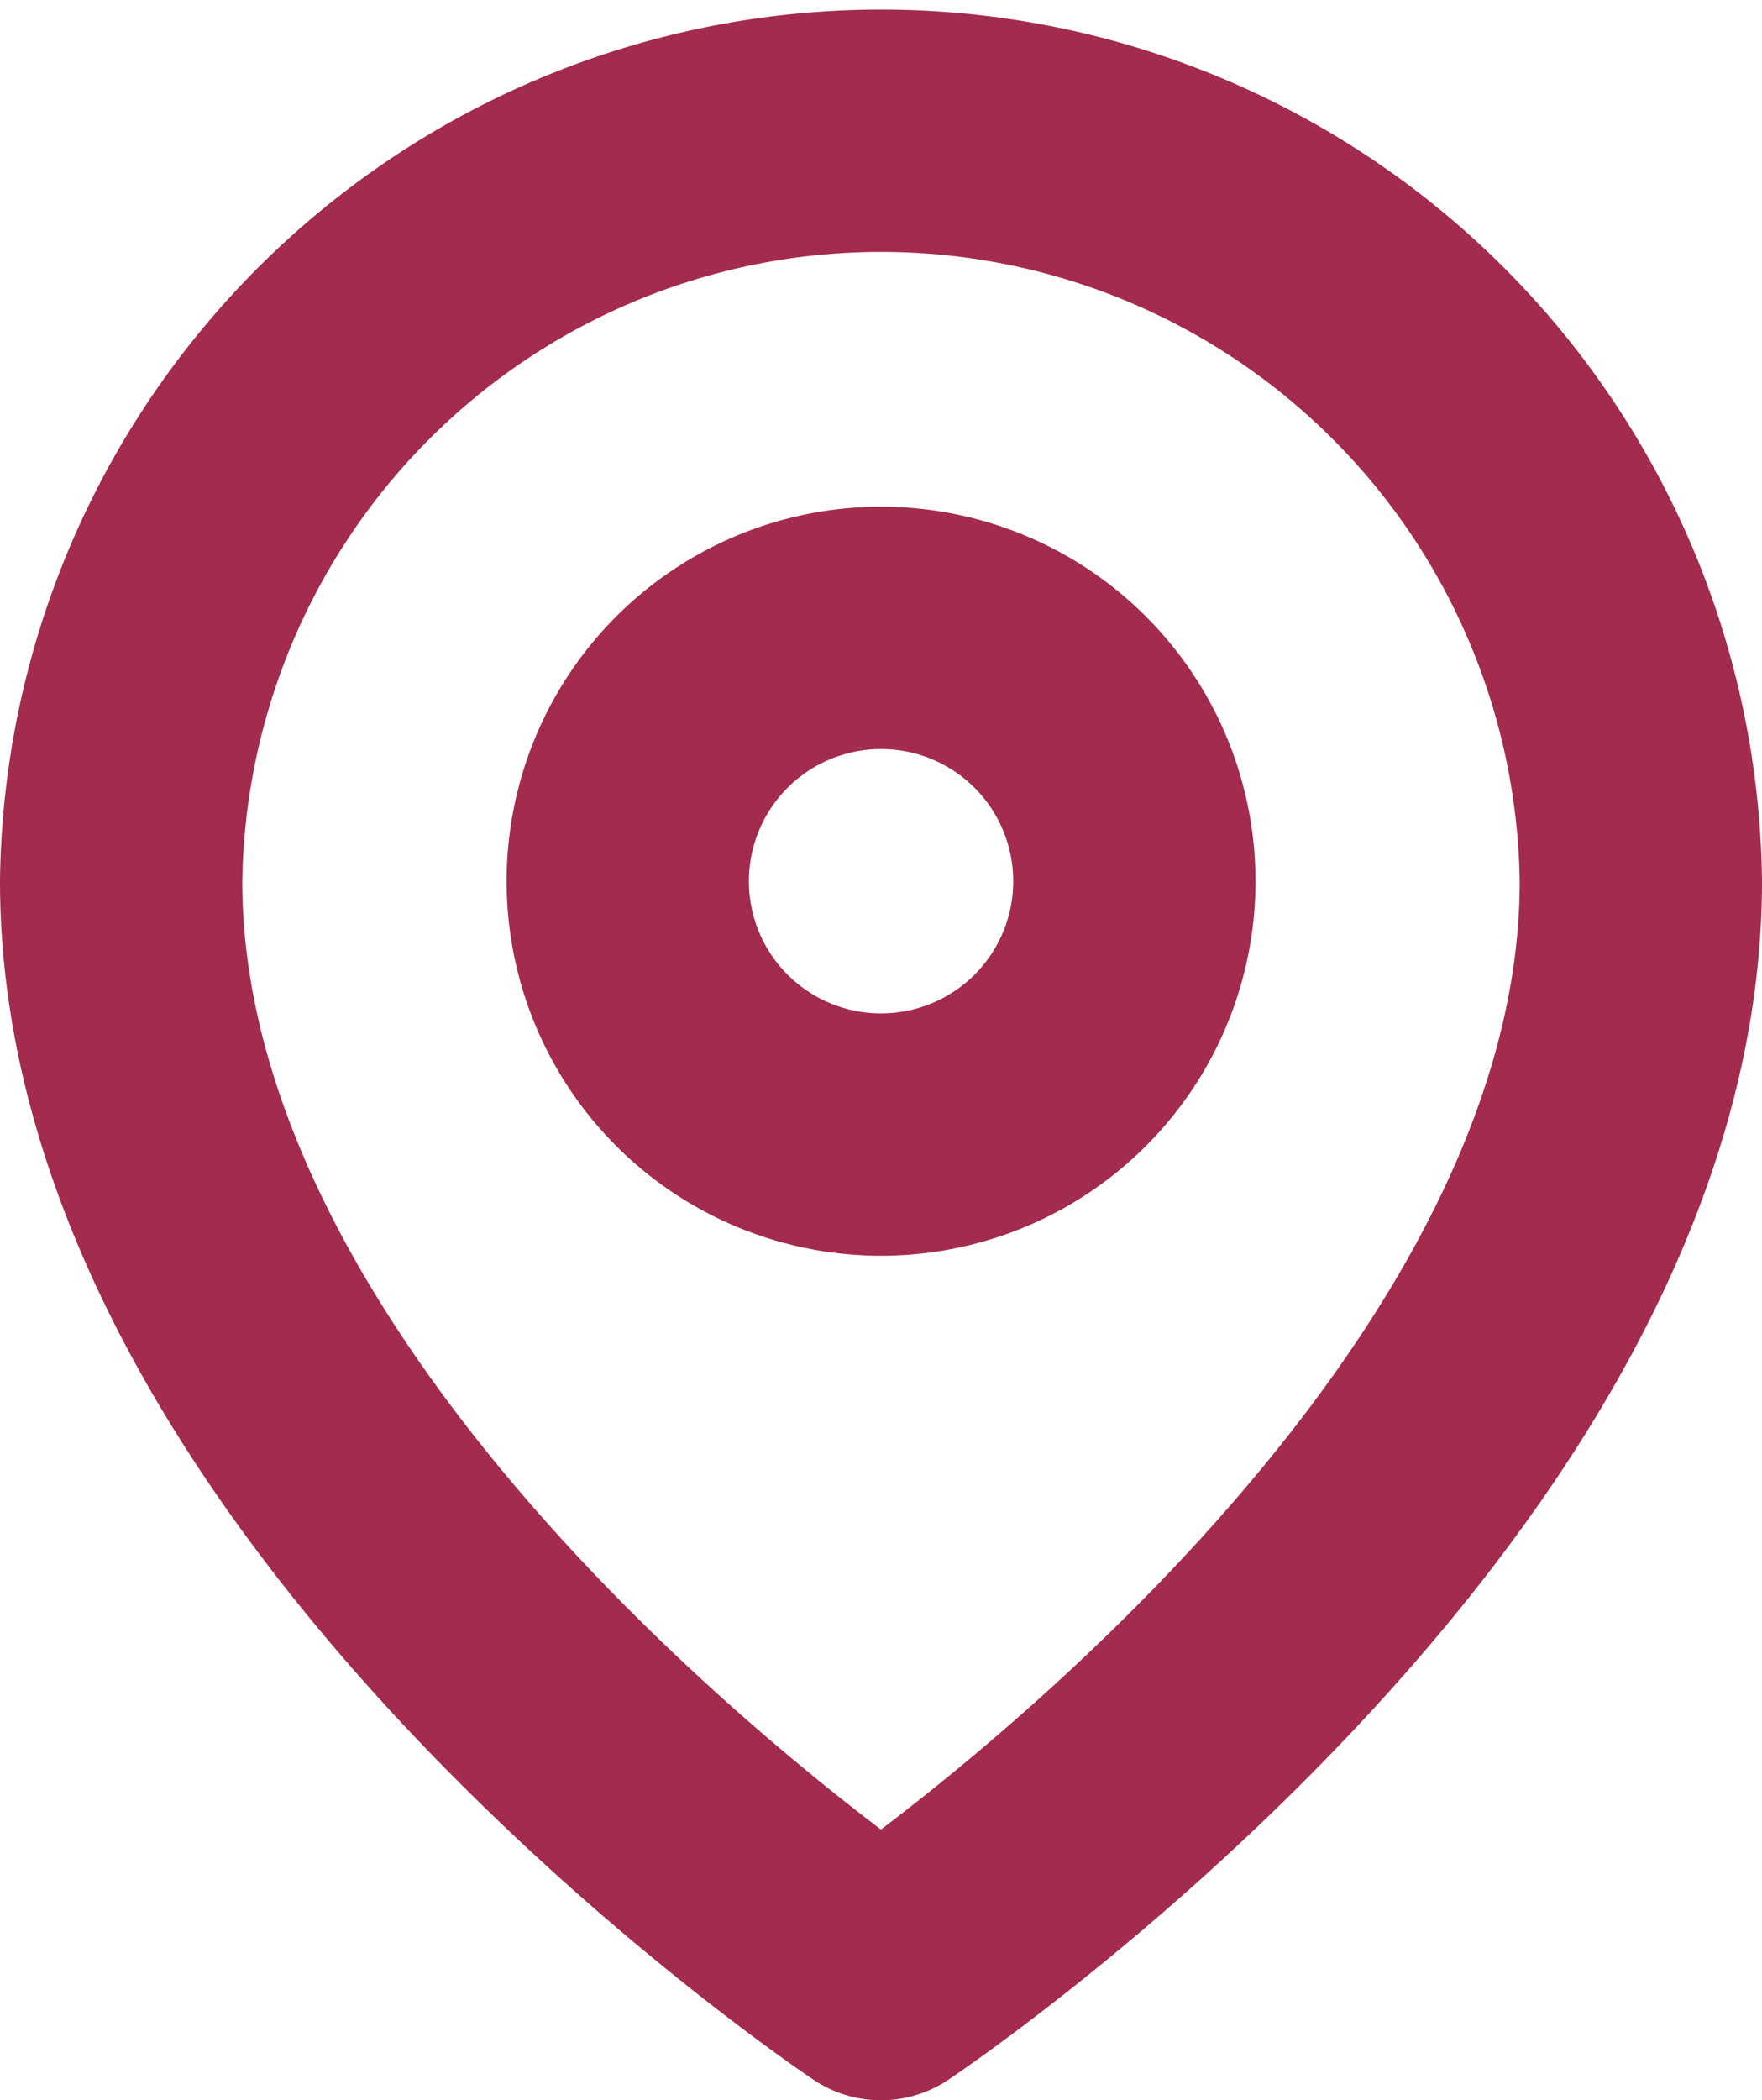
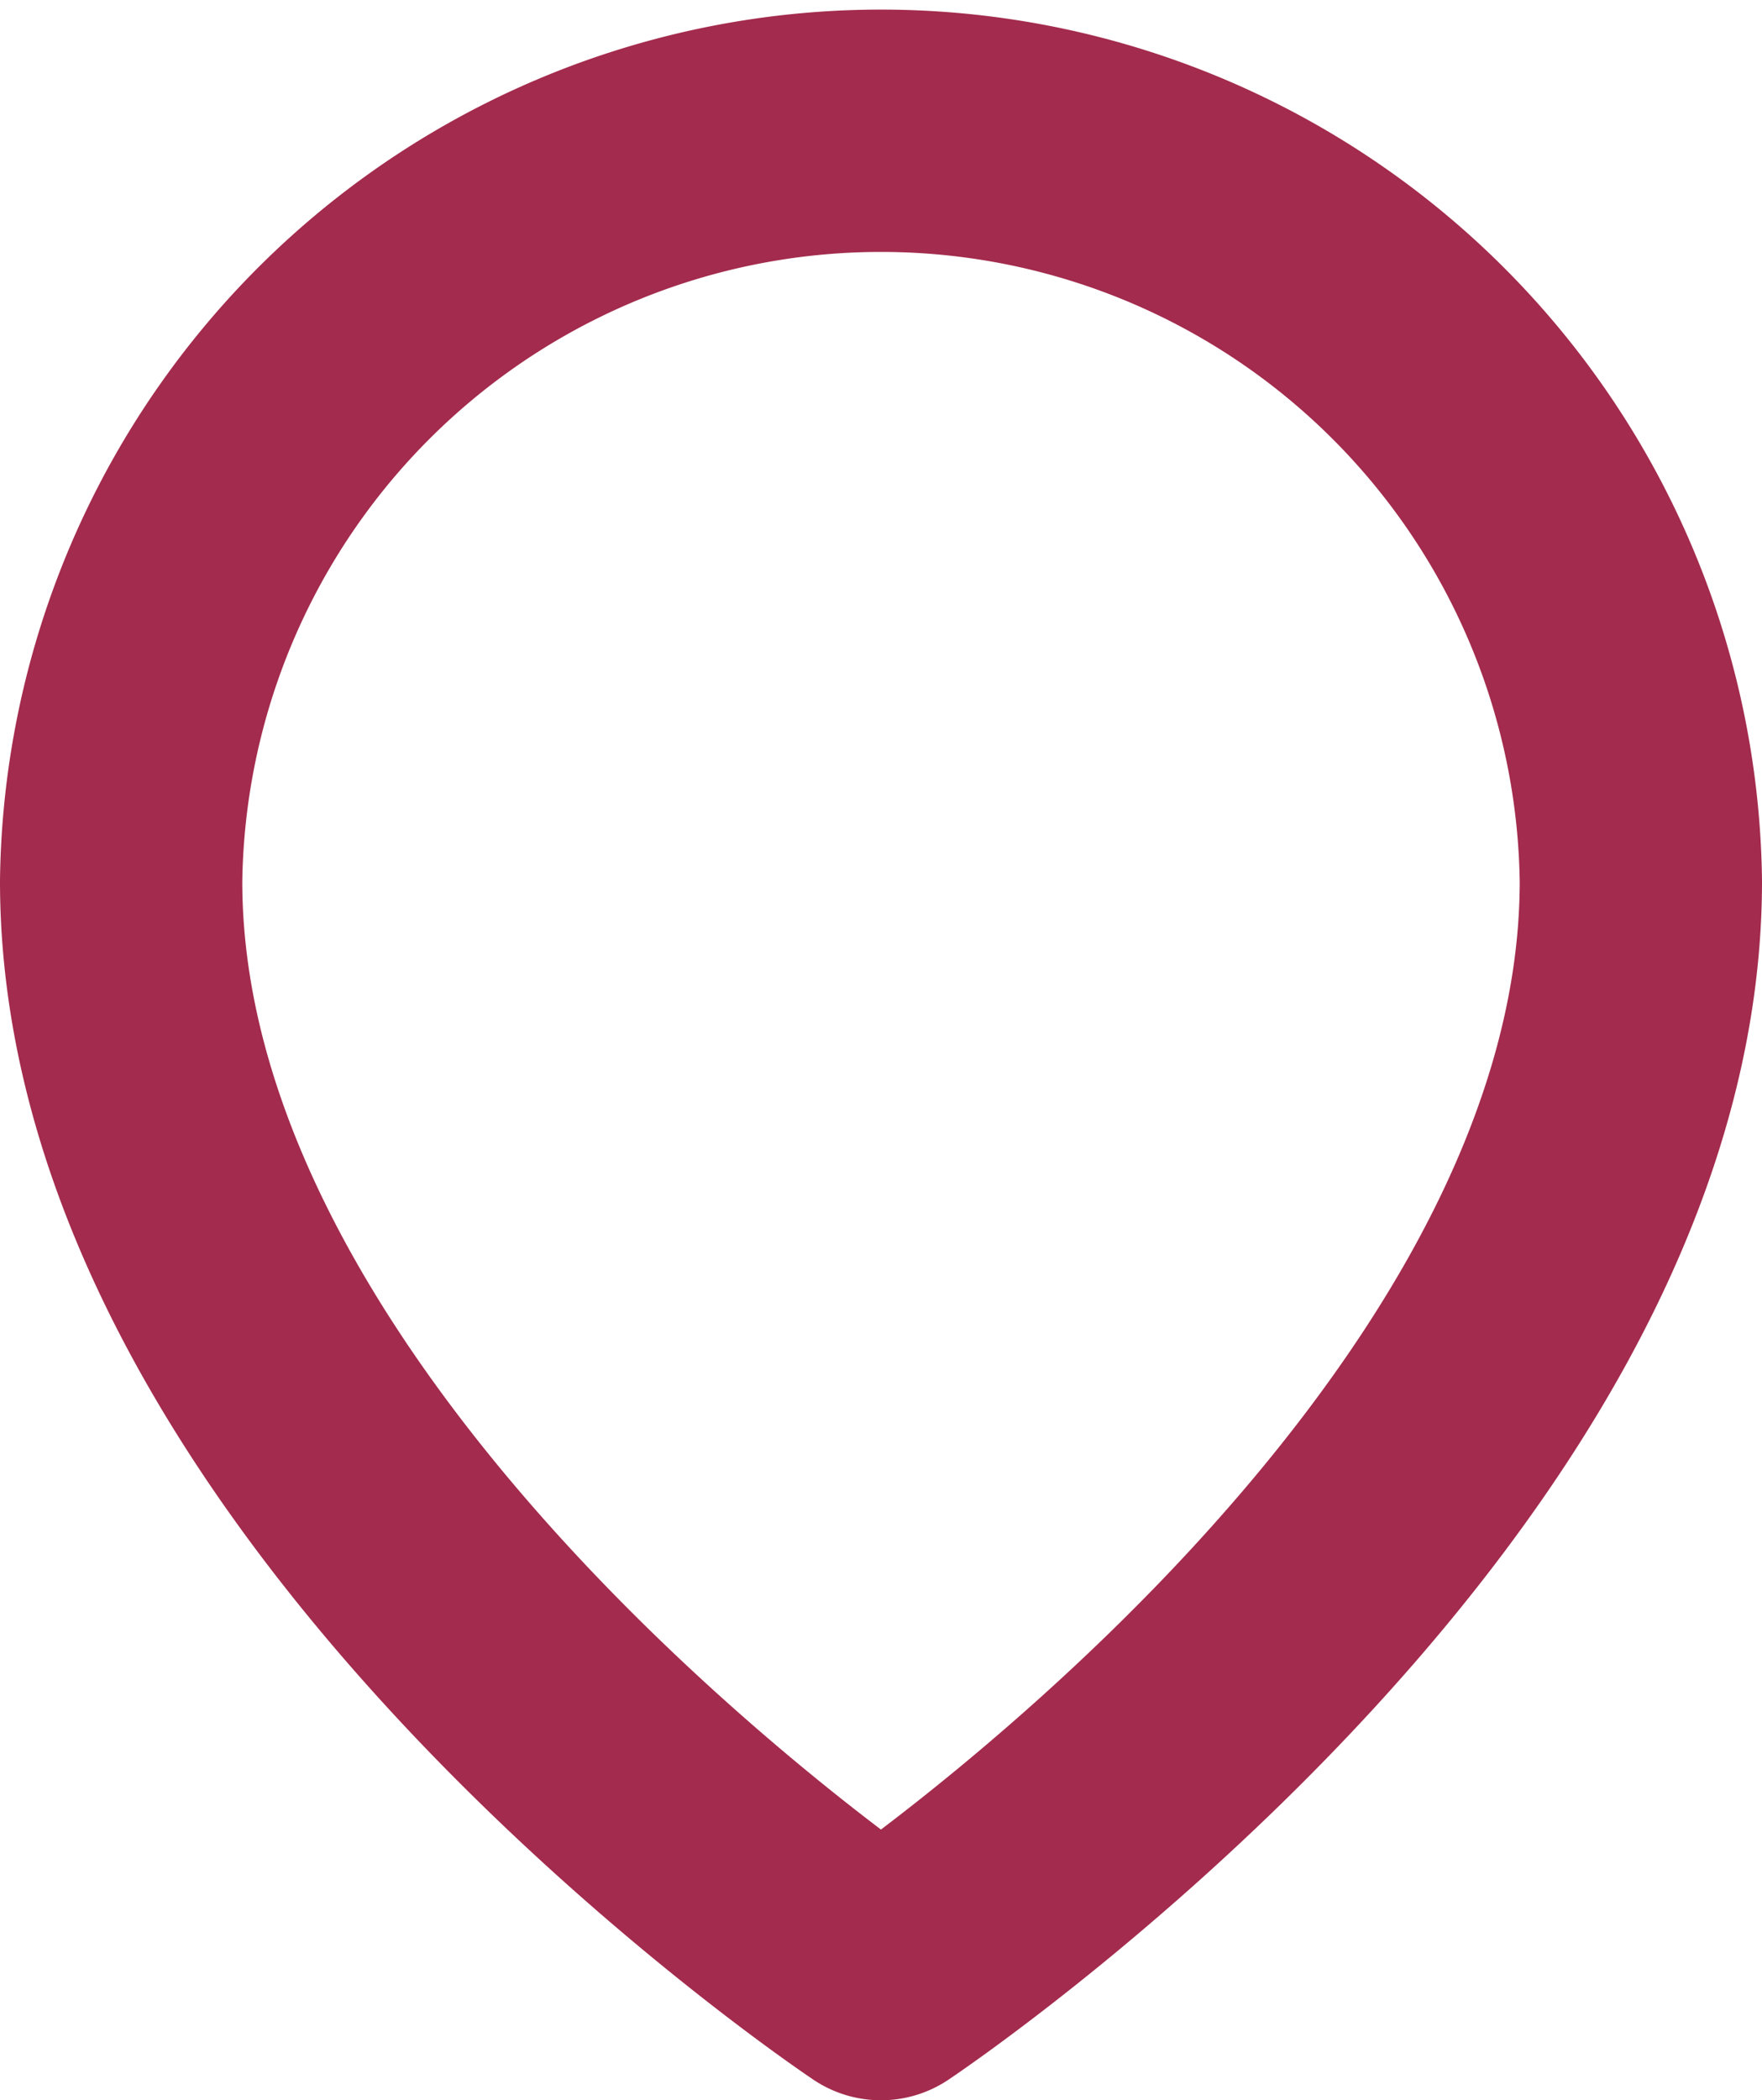
<svg xmlns="http://www.w3.org/2000/svg" width="14.545" height="17.333" viewBox="0 0 14.545 17.333">
  <g id="localisation" transform="translate(1 1)">
    <path id="Tracé_34" data-name="Tracé 34" d="M17.045,7.773c0,4.879-6.273,9.061-6.273,9.061S4.5,12.651,4.5,7.773a6.273,6.273,0,0,1,12.545,0Z" transform="translate(-4.5 -1.5)" fill="none" stroke="#a32b4d" stroke-linecap="round" stroke-linejoin="round" stroke-width="2" />
-     <path id="Tracé_35" data-name="Tracé 35" d="M17.682,12.591A2.091,2.091,0,1,1,15.591,10.5,2.091,2.091,0,0,1,17.682,12.591Z" transform="translate(-9.318 -6.318)" fill="none" stroke="#a32b4d" stroke-linecap="round" stroke-linejoin="round" stroke-width="2" />
  </g>
</svg>